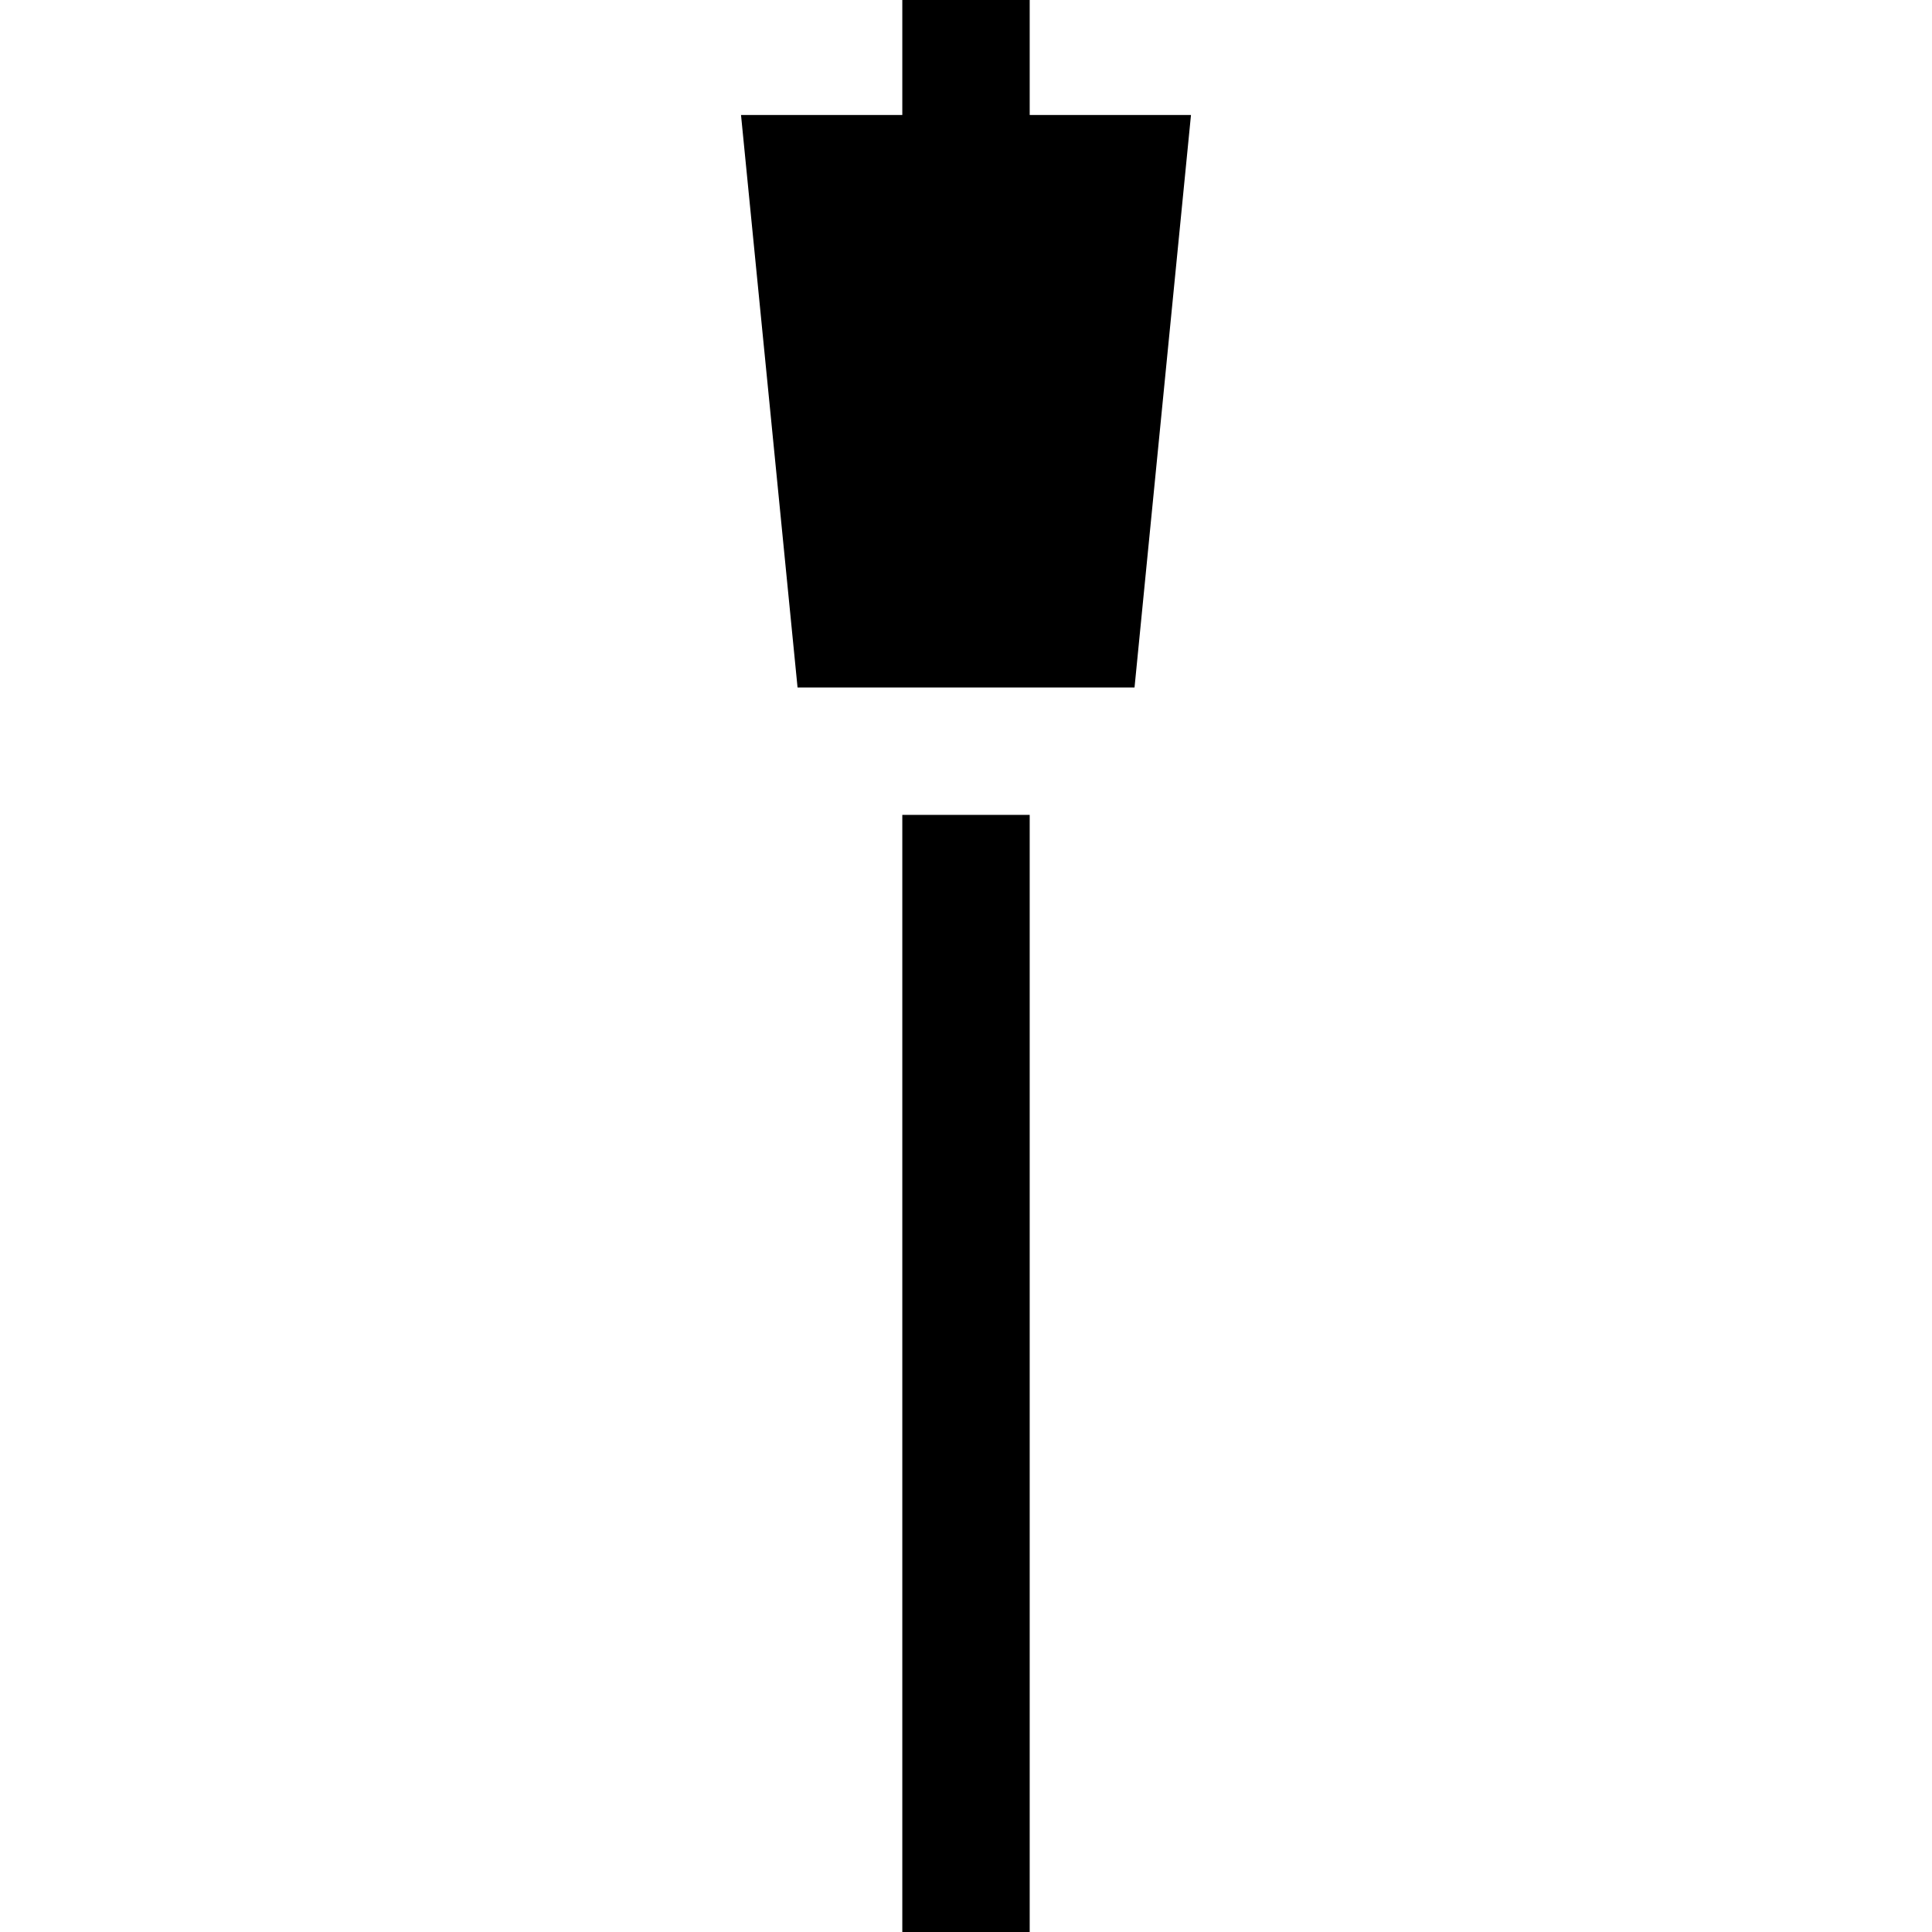
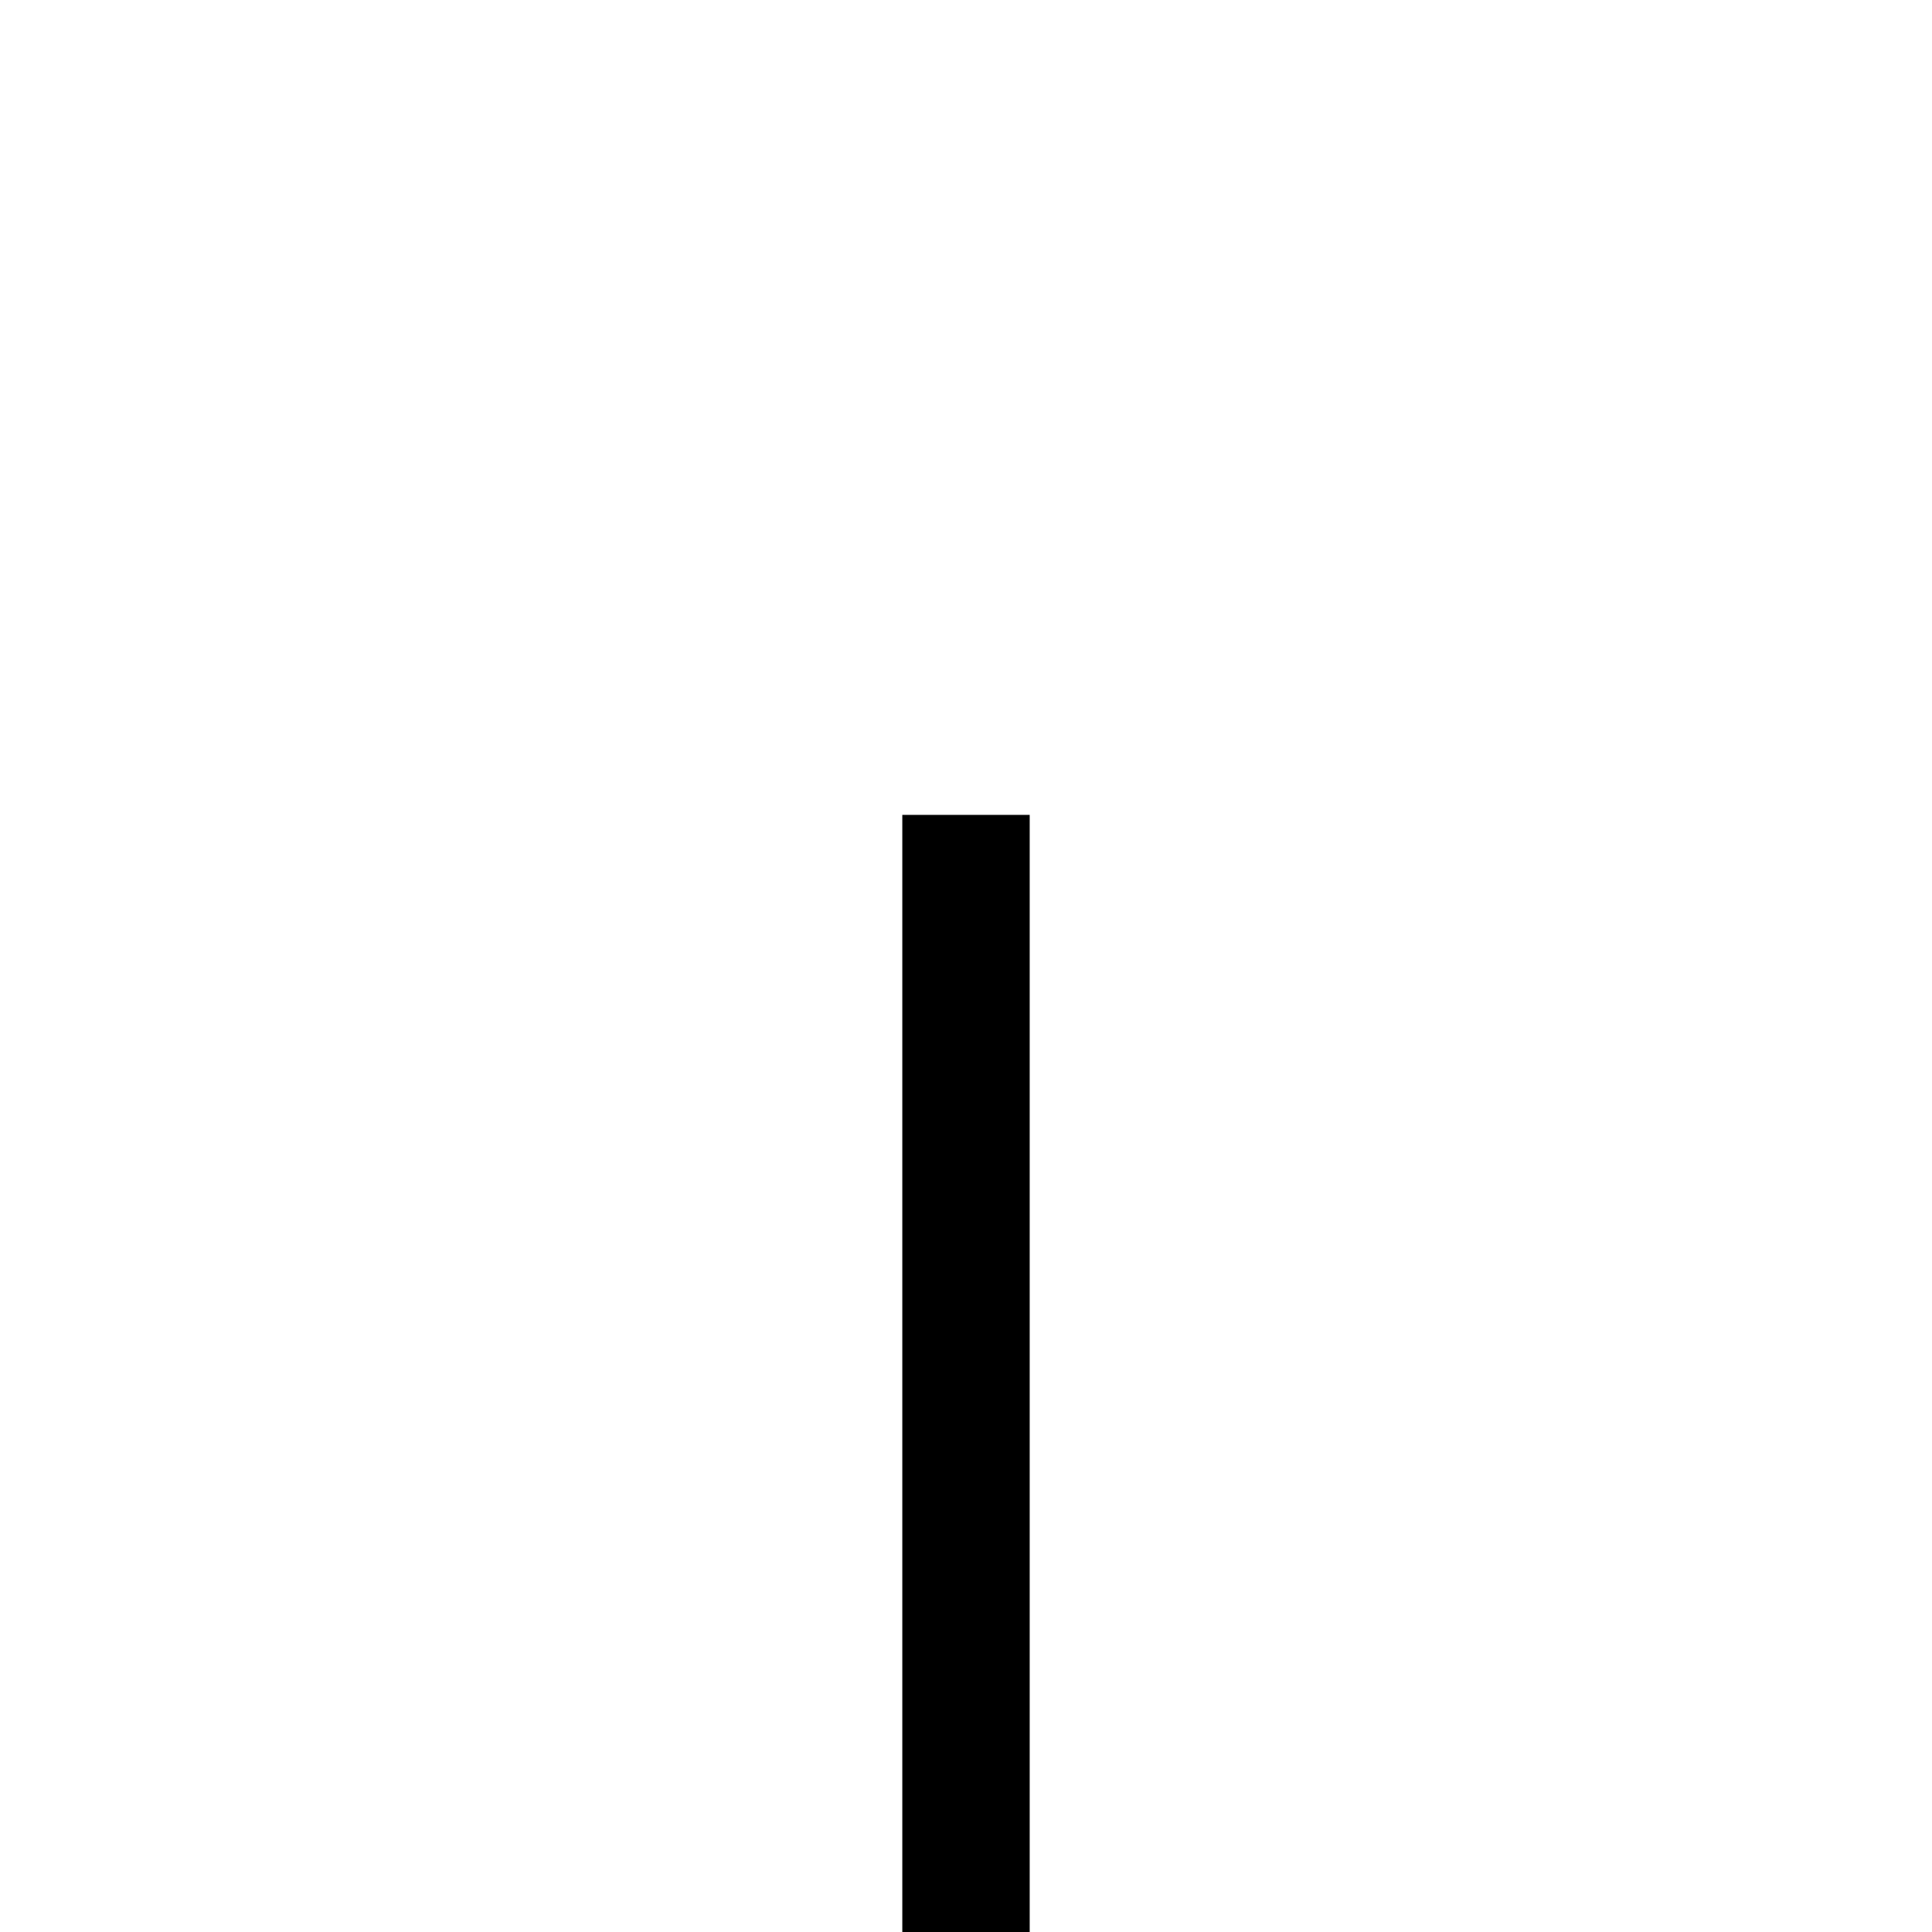
<svg xmlns="http://www.w3.org/2000/svg" fill="#000000" version="1.1" id="Layer_1" viewBox="0 0 455 455" xml:space="preserve">
  <g>
    <rect x="212.5" y="191.912" width="30" height="263.088" />
-     <polygon points="242.5,27.085 242.5,0 212.5,0 212.5,27.084 174.515,27.084 187.83,161.912 267.189,161.912 280.485,27.085  " />
  </g>
</svg>